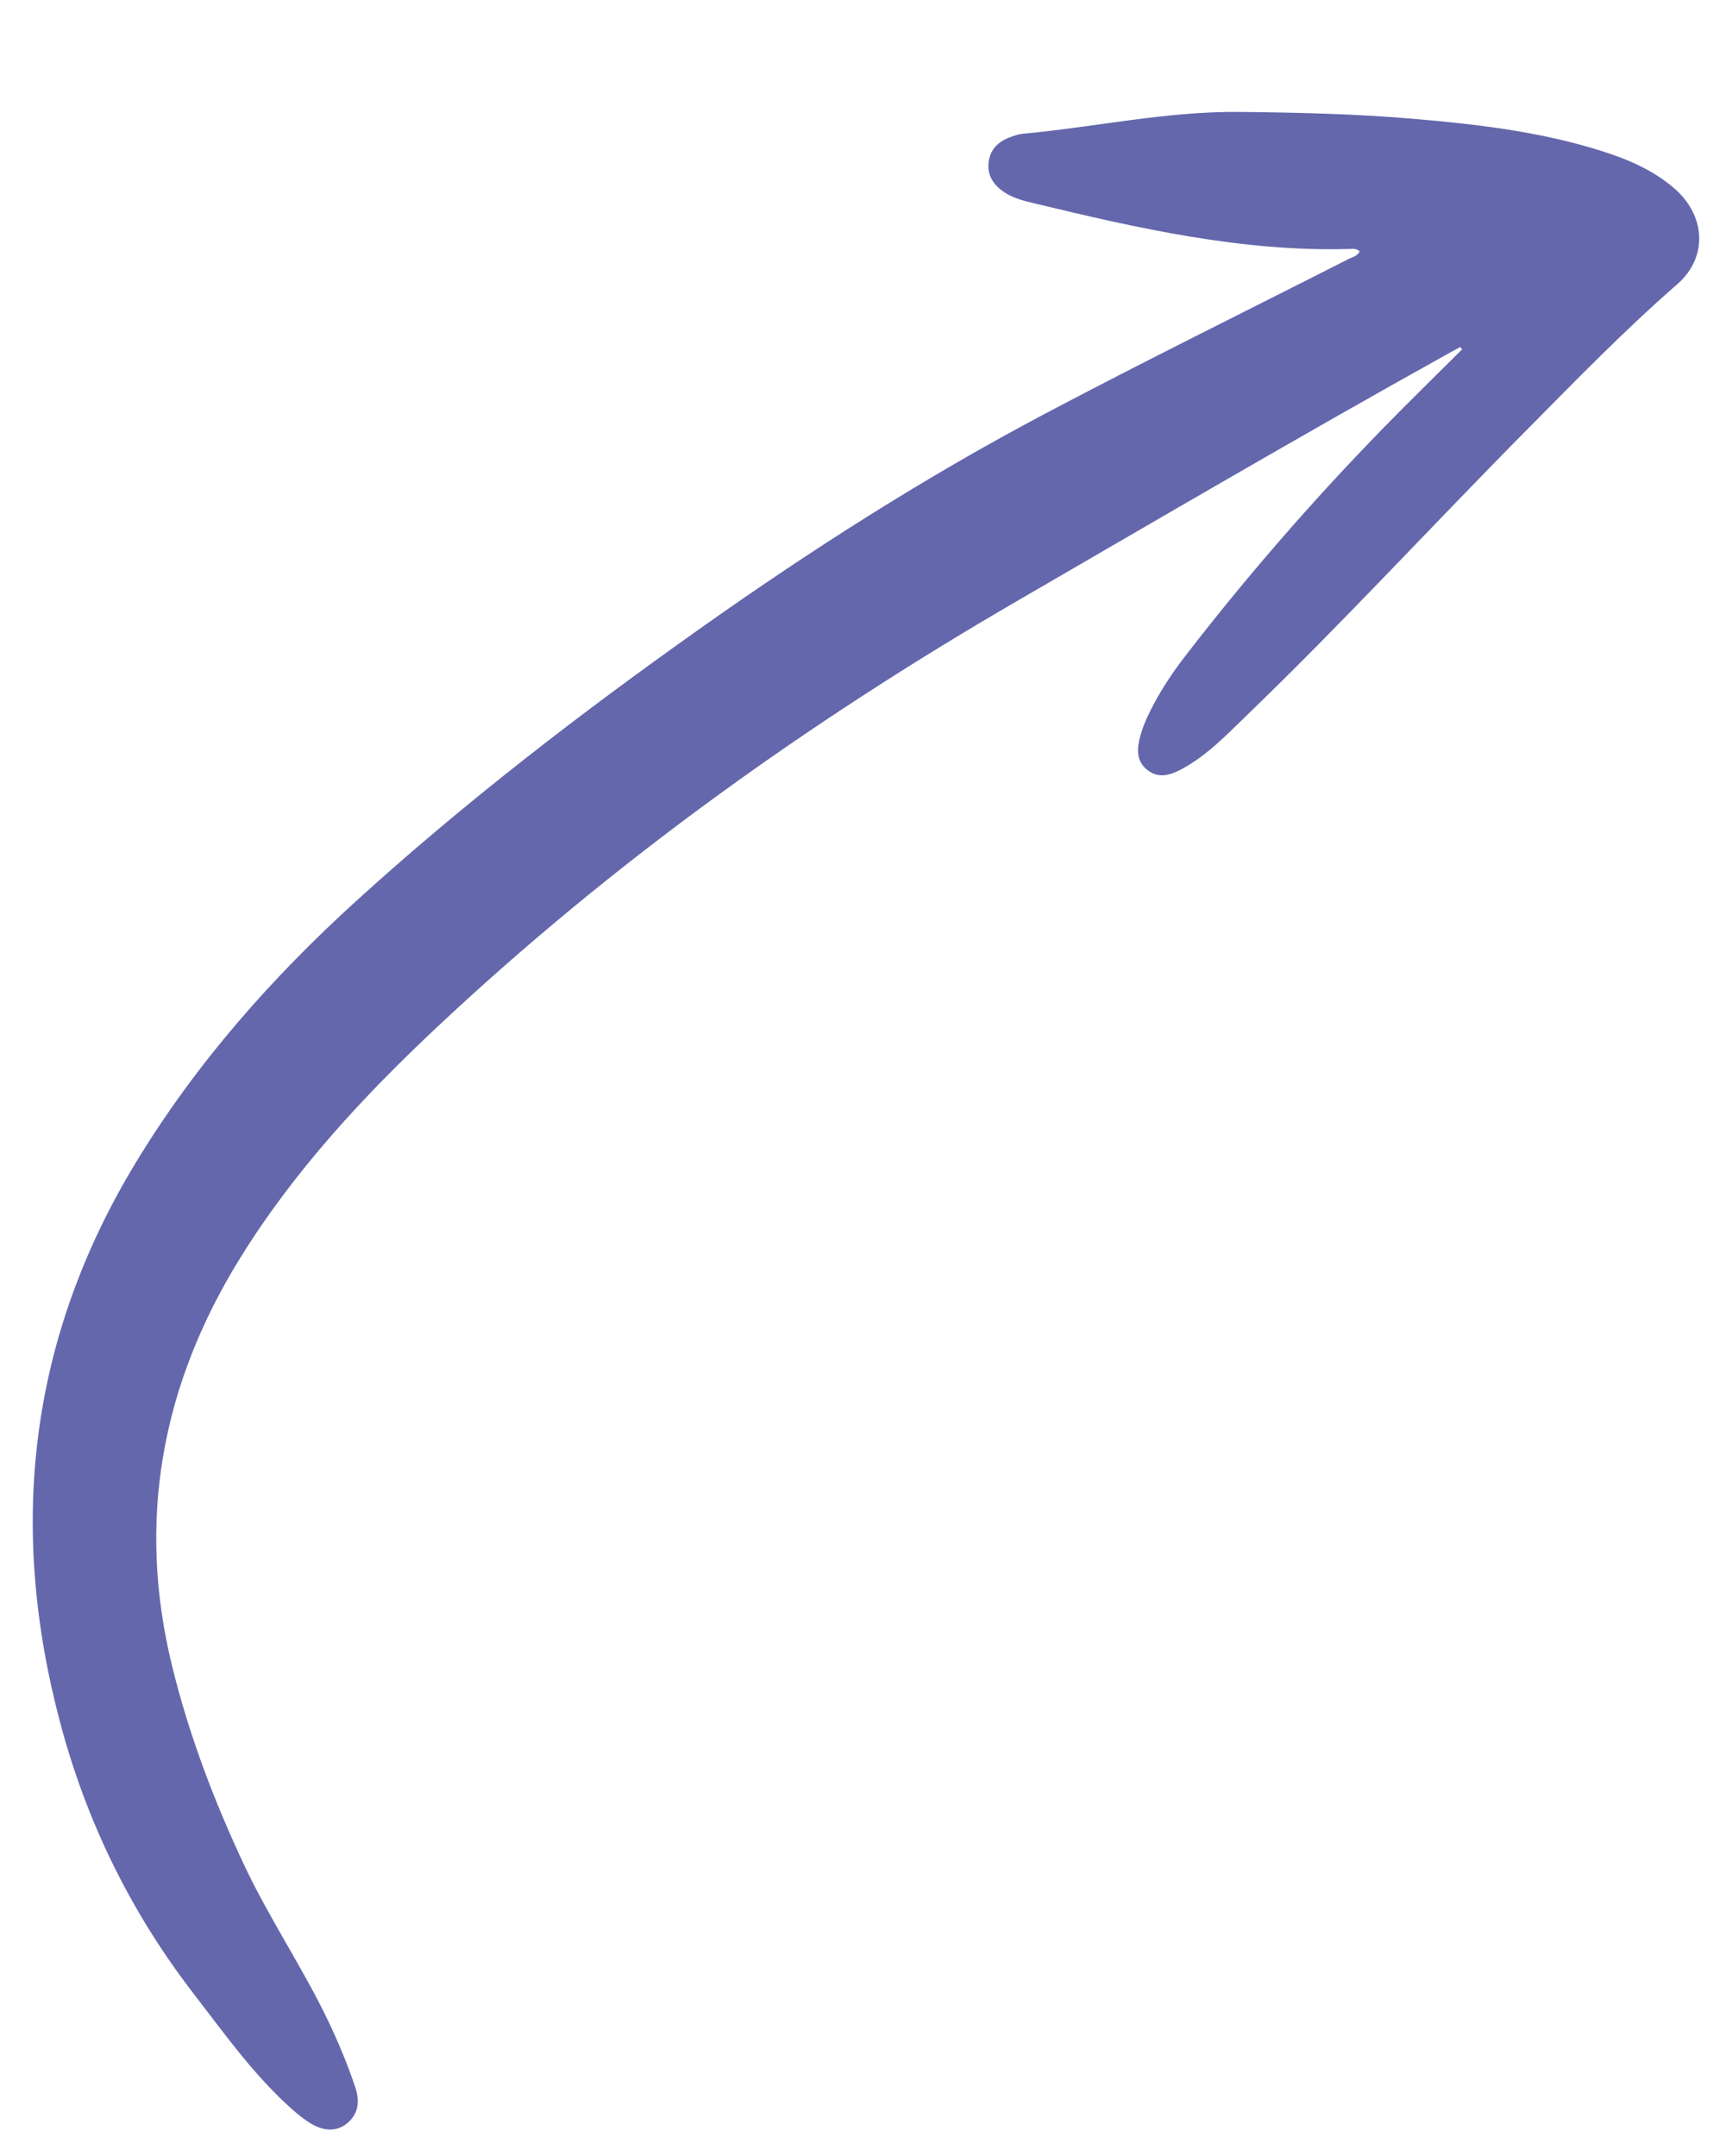
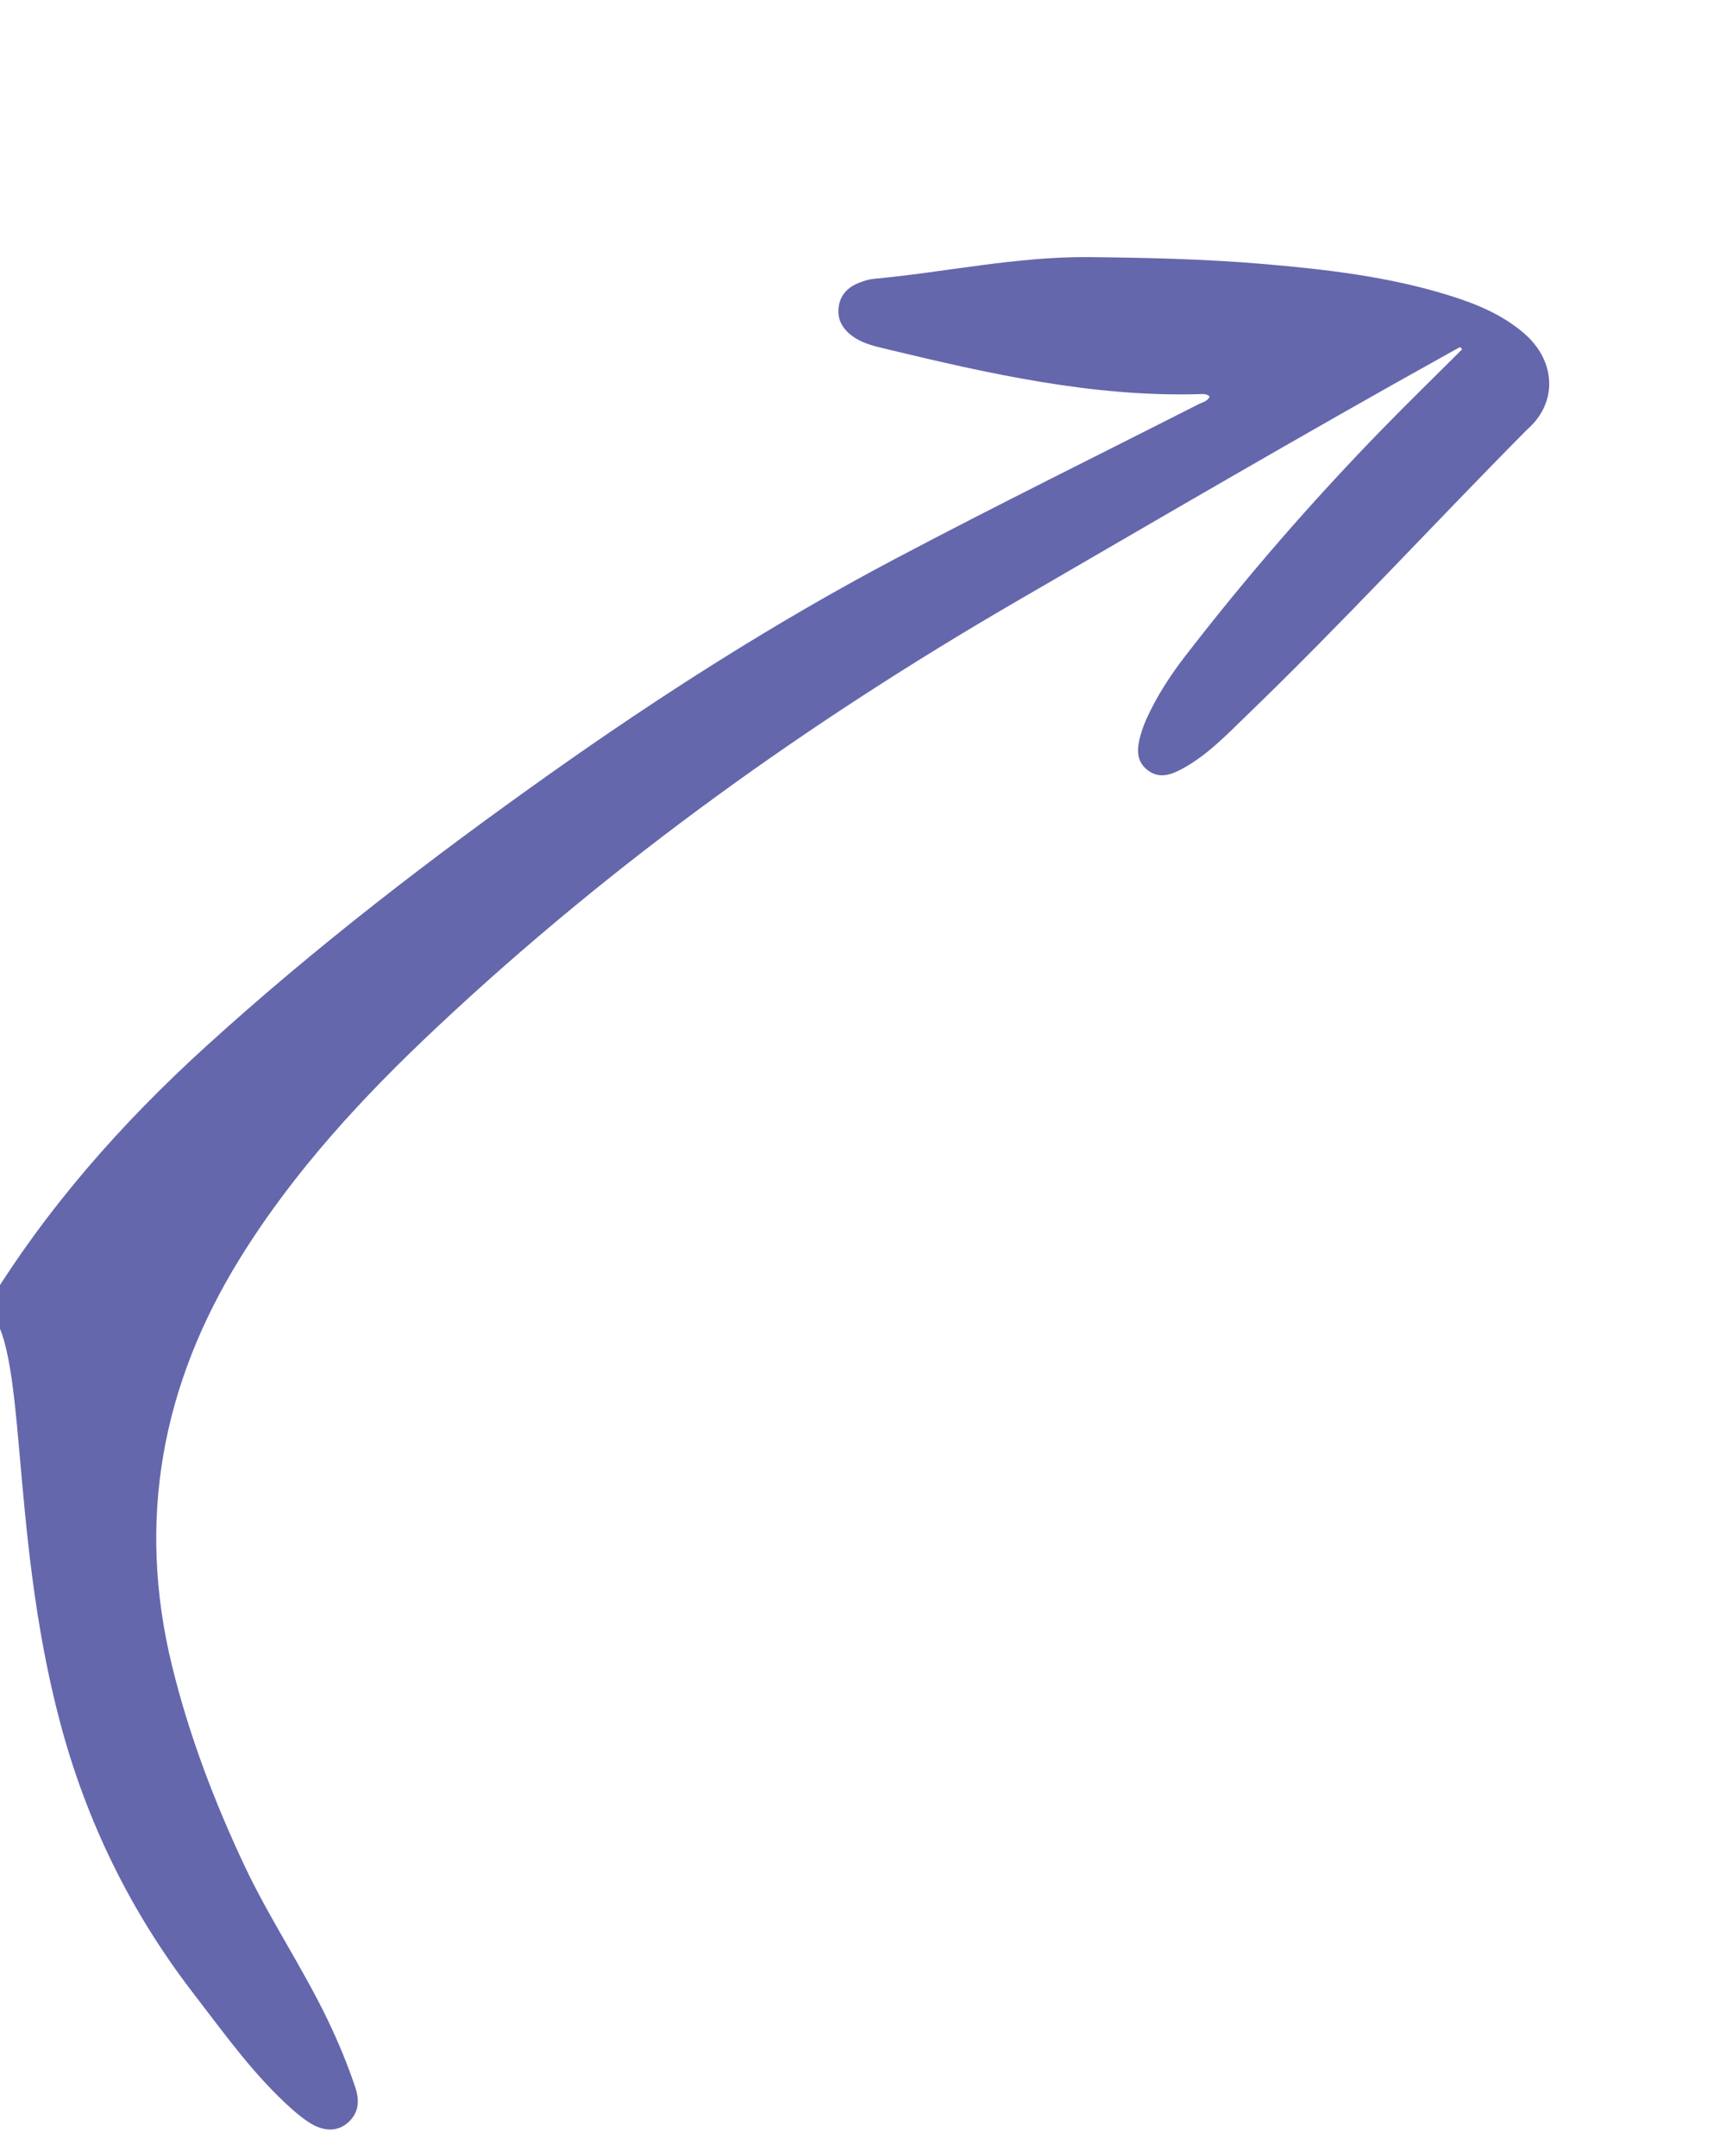
<svg xmlns="http://www.w3.org/2000/svg" version="1.1" id="Слой_1" x="0px" y="0px" viewBox="0 0 595.28 740.91" style="enable-background:new 0 0 595.28 740.91;" xml:space="preserve">
  <style type="text/css">
	.st0{fill-rule:evenodd;clip-rule:evenodd;fill:#6567AC;}
</style>
-   <path class="st0" d="M502.54,120.05c-9.23,9.21-18.58,18.29-27.67,27.64c-24.02,24.68-46.57,50.64-67.6,77.91  c-5.01,6.5-9.47,13.37-12.94,20.84c-0.96,2.07-1.78,4.24-2.39,6.44c-1.16,4.26-1.59,8.58,2.37,11.73c3.96,3.15,8.03,1.77,11.95-0.34  c8.79-4.75,15.56-11.96,22.62-18.77c32.91-31.74,63.83-65.43,96.01-97.89c16.83-16.98,33.48-34.17,51.55-49.9  c10.57-9.2,9.93-23.53-1.04-33.01c-7.33-6.33-16.11-10.03-25.22-12.89c-21.08-6.64-42.91-9.15-64.8-11.01  c-19.76-1.68-39.59-2.13-59.42-2.33c-25.03-0.25-49.47,5.2-74.24,7.48c-1.61,0.15-3.21,0.7-4.73,1.27  c-3.96,1.49-6.68,4.18-7.21,8.53c-0.55,4.58,1.72,7.87,5.37,10.31c3.19,2.14,6.89,3,10.55,3.88c35.55,8.56,71.17,16.66,108.11,15.63  c1.1-0.03,2.31-0.24,3.48,0.78c-0.64,1.68-2.37,1.94-3.7,2.62c-34.76,17.68-69.76,34.9-104.23,53.12  c-41.33,21.84-80.71,46.98-118.84,74c-40.93,29.01-80.68,59.57-117.84,93.34c-29.36,26.67-55.4,56.15-76.07,90.25  C9.96,460.18,2.67,524.5,20.73,592.26c9.06,33.99,24.25,64.99,45.75,92.87c10.7,13.87,20.84,28.23,34.07,39.95  c1.71,1.51,3.51,2.96,5.42,4.22c4.94,3.28,9.61,3.47,13.23,0.55c4.19-3.38,4.46-7.83,2.89-12.5c-2.66-7.93-5.87-15.64-9.49-23.18  c-8.67-18.03-19.94-34.65-28.48-52.75c-10.44-22.14-19.1-44.9-24.95-68.72c-12.32-50.21-3.55-96.91,23.46-140.46  c18.54-29.9,42.28-55.49,67.79-79.42c60.5-56.78,127.52-104.68,199.24-146.31c49.17-28.53,98.24-57.25,147.92-84.89  c1.41-0.79,2.83-1.56,4.25-2.34C502.06,119.53,502.3,119.79,502.54,120.05" />
+   <path class="st0" d="M502.54,120.05c-9.23,9.21-18.58,18.29-27.67,27.64c-24.02,24.68-46.57,50.64-67.6,77.91  c-5.01,6.5-9.47,13.37-12.94,20.84c-0.96,2.07-1.78,4.24-2.39,6.44c-1.16,4.26-1.59,8.58,2.37,11.73c3.96,3.15,8.03,1.77,11.95-0.34  c8.79-4.75,15.56-11.96,22.62-18.77c32.91-31.74,63.83-65.43,96.01-97.89c10.57-9.2,9.93-23.53-1.04-33.01c-7.33-6.33-16.11-10.03-25.22-12.89c-21.08-6.64-42.91-9.15-64.8-11.01  c-19.76-1.68-39.59-2.13-59.42-2.33c-25.03-0.25-49.47,5.2-74.24,7.48c-1.61,0.15-3.21,0.7-4.73,1.27  c-3.96,1.49-6.68,4.18-7.21,8.53c-0.55,4.58,1.72,7.87,5.37,10.31c3.19,2.14,6.89,3,10.55,3.88c35.55,8.56,71.17,16.66,108.11,15.63  c1.1-0.03,2.31-0.24,3.48,0.78c-0.64,1.68-2.37,1.94-3.7,2.62c-34.76,17.68-69.76,34.9-104.23,53.12  c-41.33,21.84-80.71,46.98-118.84,74c-40.93,29.01-80.68,59.57-117.84,93.34c-29.36,26.67-55.4,56.15-76.07,90.25  C9.96,460.18,2.67,524.5,20.73,592.26c9.06,33.99,24.25,64.99,45.75,92.87c10.7,13.87,20.84,28.23,34.07,39.95  c1.71,1.51,3.51,2.96,5.42,4.22c4.94,3.28,9.61,3.47,13.23,0.55c4.19-3.38,4.46-7.83,2.89-12.5c-2.66-7.93-5.87-15.64-9.49-23.18  c-8.67-18.03-19.94-34.65-28.48-52.75c-10.44-22.14-19.1-44.9-24.95-68.72c-12.32-50.21-3.55-96.91,23.46-140.46  c18.54-29.9,42.28-55.49,67.79-79.42c60.5-56.78,127.52-104.68,199.24-146.31c49.17-28.53,98.24-57.25,147.92-84.89  c1.41-0.79,2.83-1.56,4.25-2.34C502.06,119.53,502.3,119.79,502.54,120.05" />
</svg>